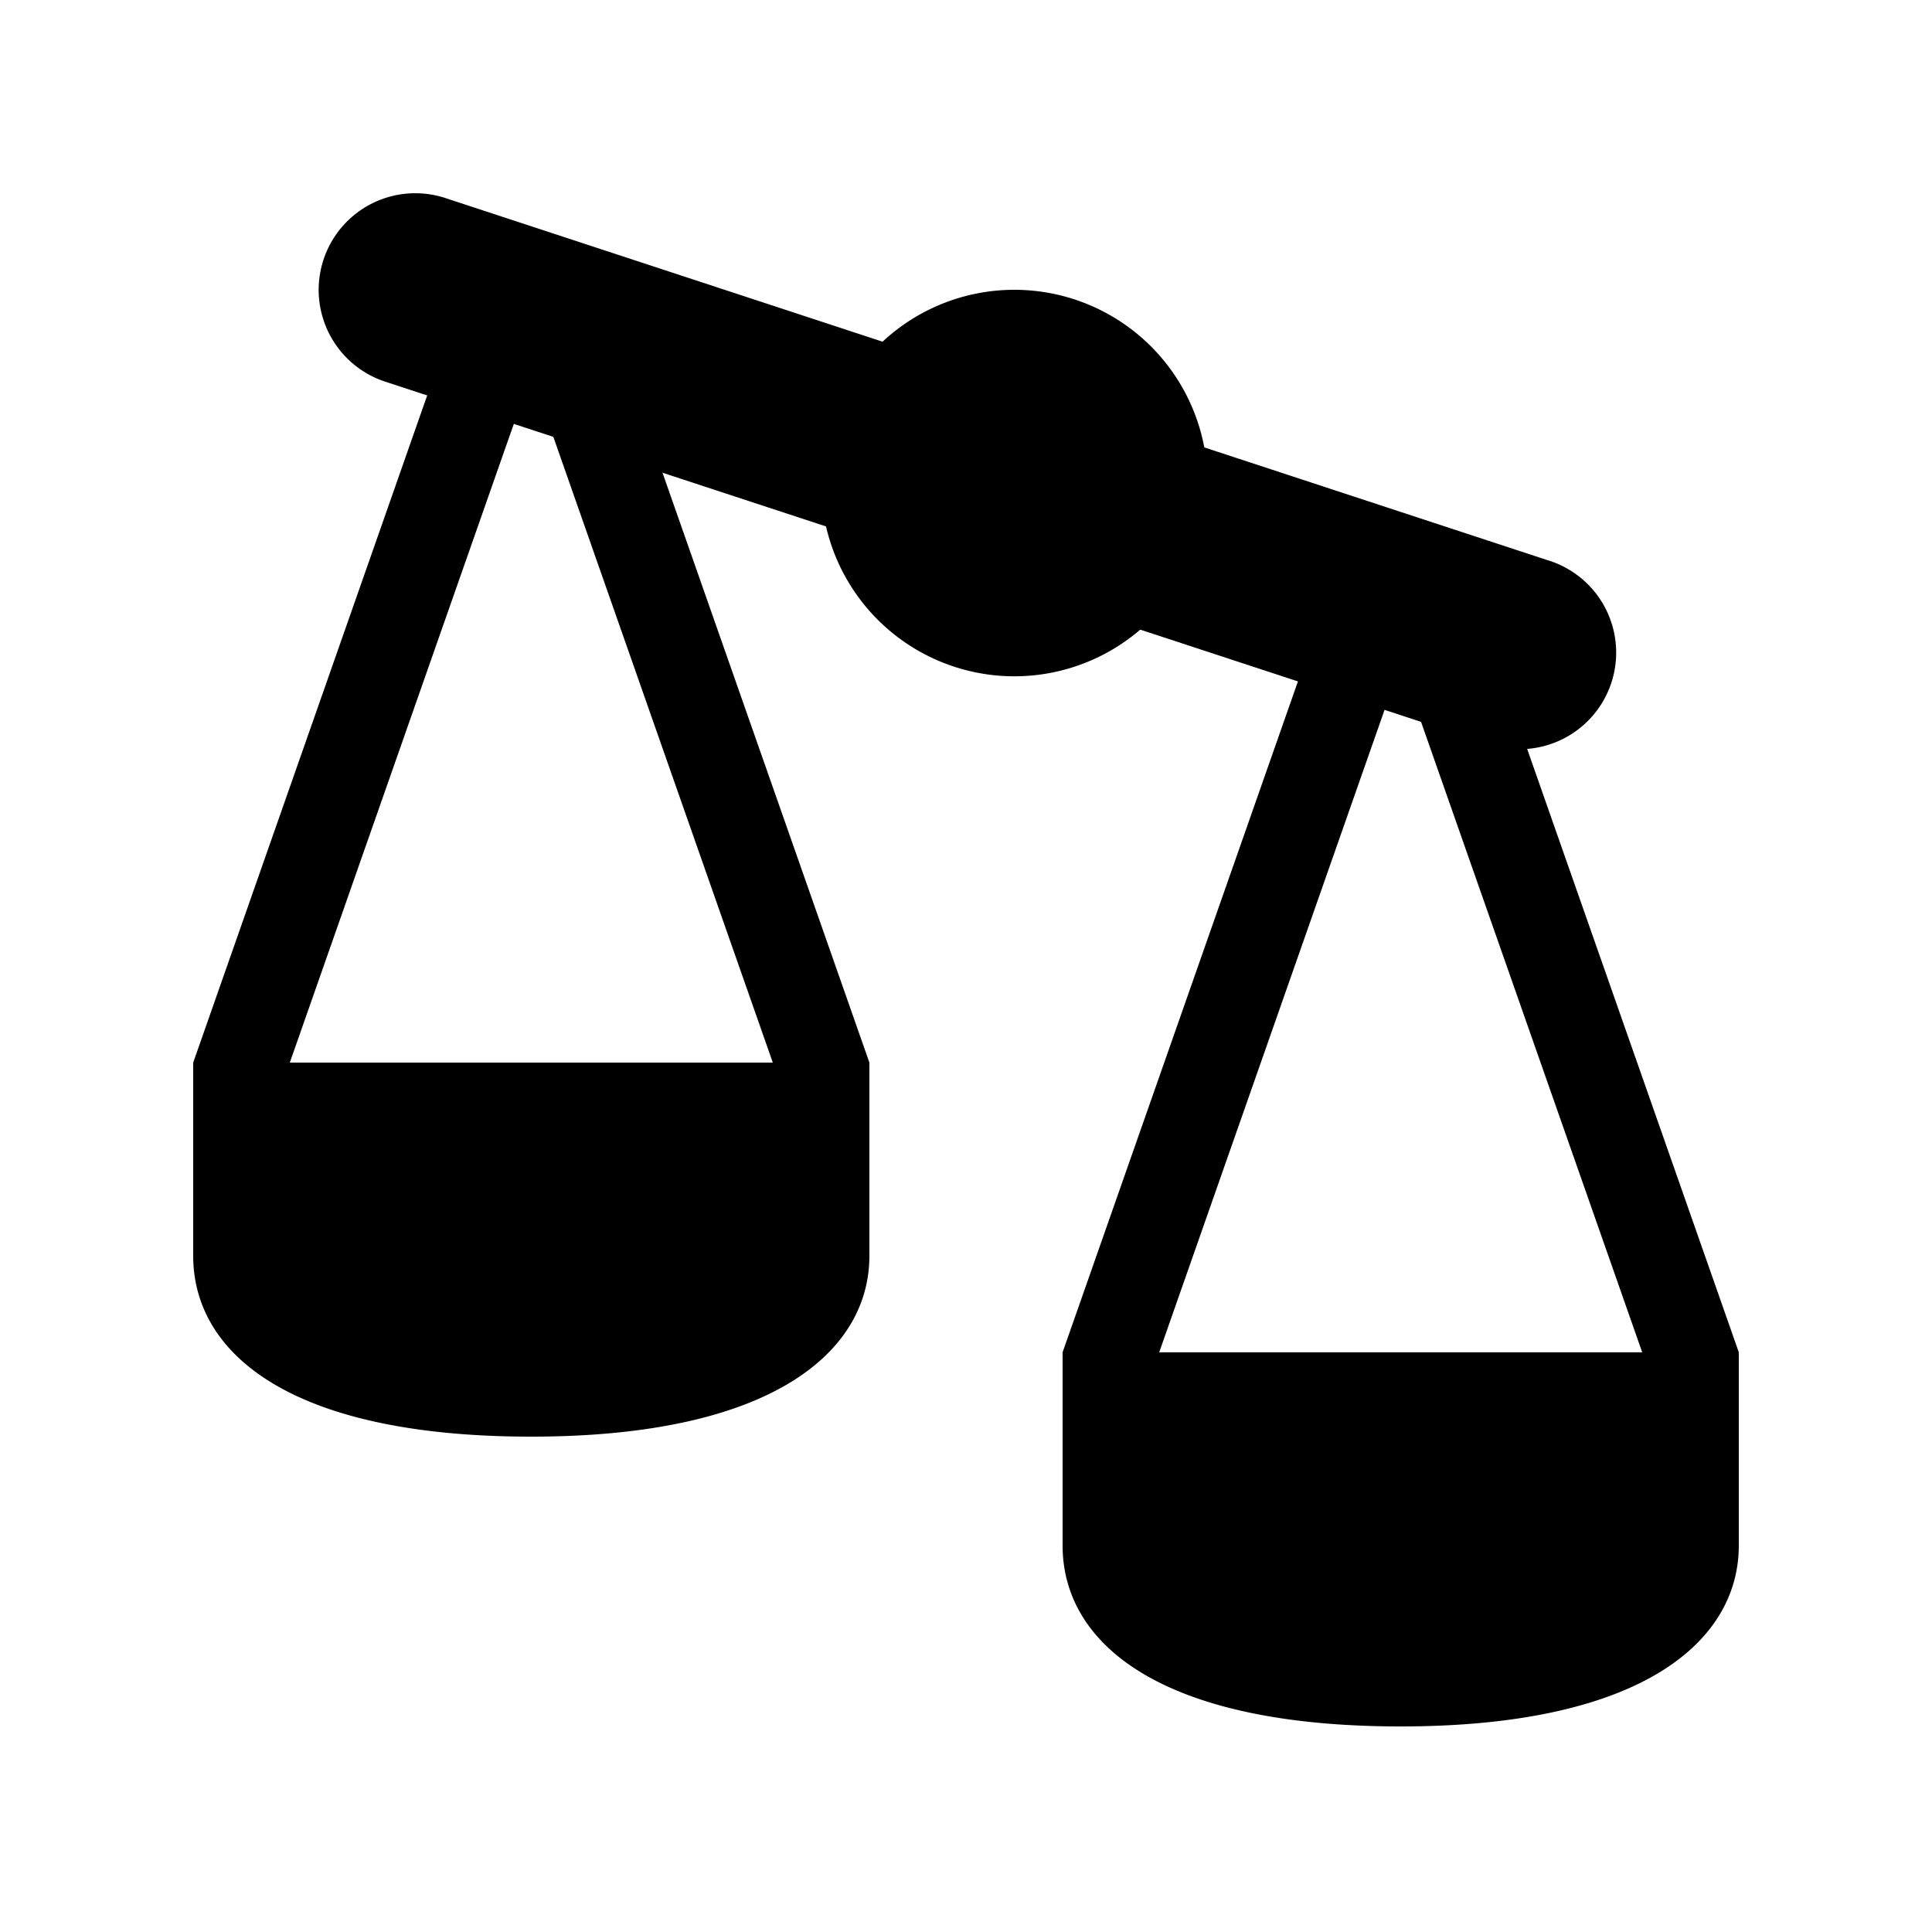
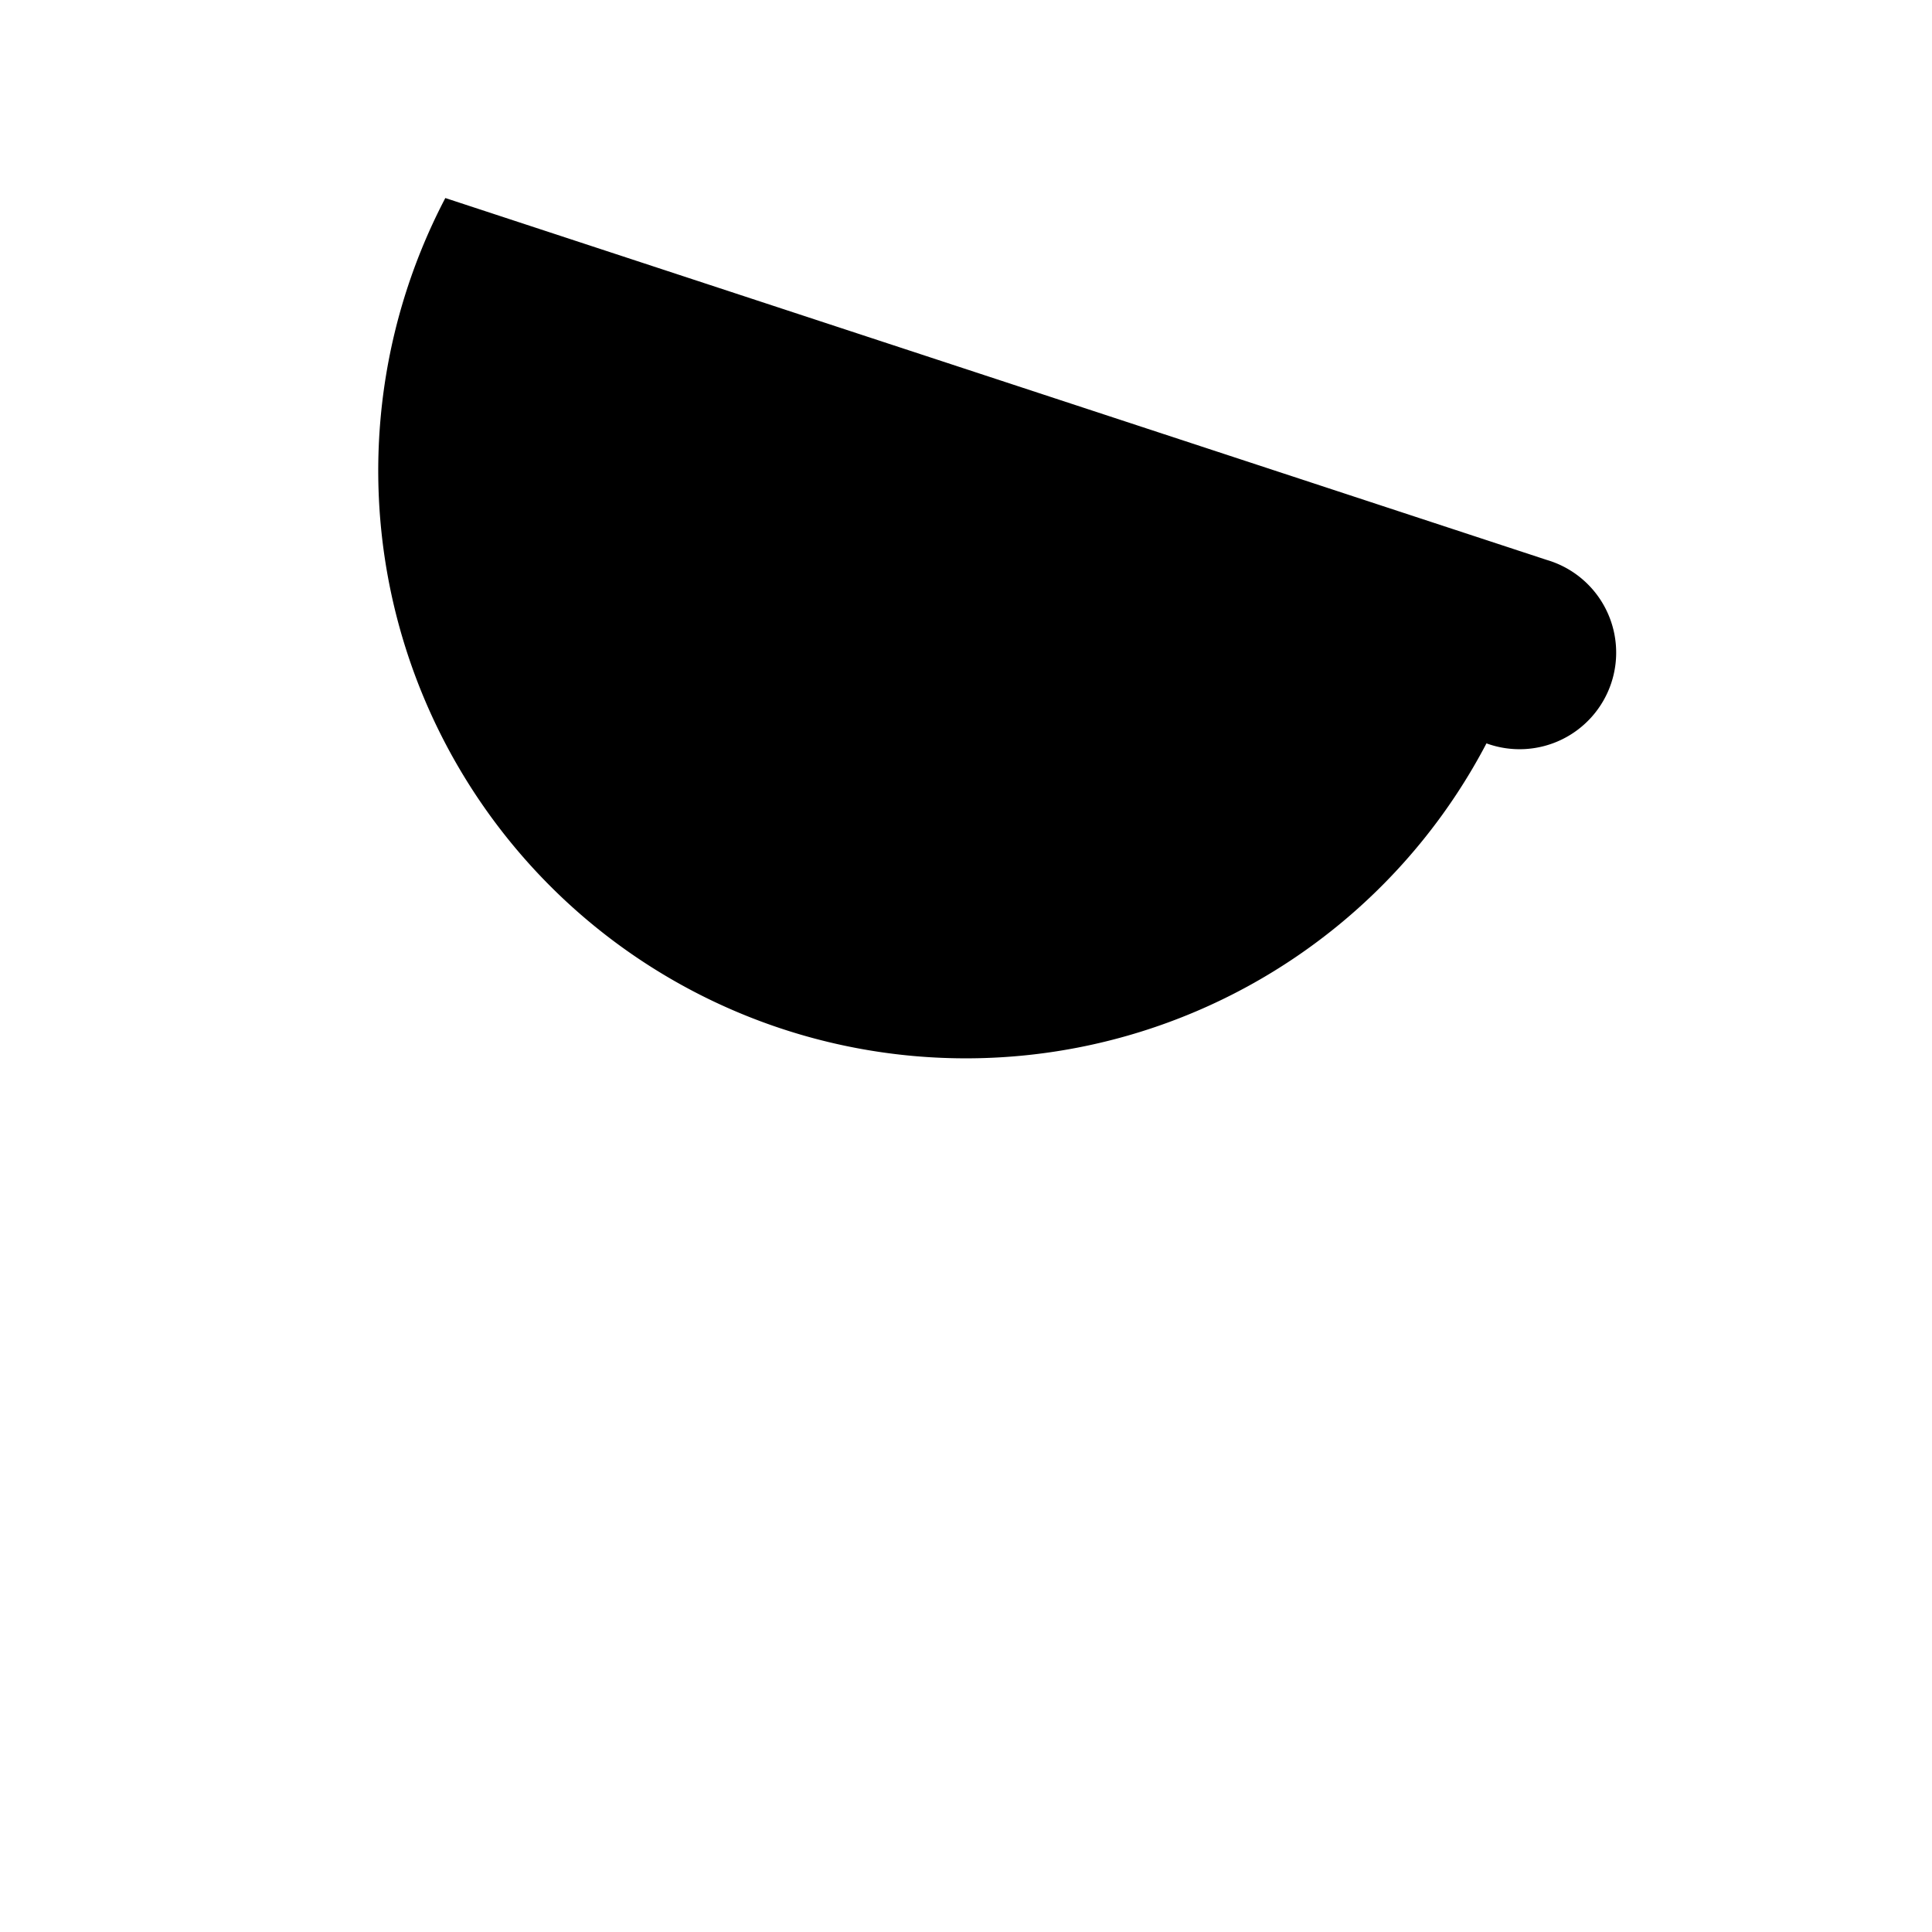
<svg xmlns="http://www.w3.org/2000/svg" width="20" height="20" viewBox="0 0 20 20">
-   <path d="M15.388 7.695l-11.4-3.744A1 1 0 014.61 2.05l11.401 3.746a1 1 0 11-.624 1.899" />
-   <path d="M18 13.999l-2.5-7.127h-1l2.5 7.127h-5l2.5-7.127h-1L11 13.999v2c0 1 .987 1.873 3.5 1.873s3.5-.89 3.5-1.873v-2zM9 11L6.5 3.872h-1L8 11H3l2.5-7.128h-1L2 11v2c0 1 .987 1.872 3.5 1.872S9 13.982 9 13v-2zm-.5-6a2 2 0 114.001.001A2 2 0 018.5 5" />
+   <path d="M15.388 7.695A1 1 0 014.61 2.05l11.401 3.746a1 1 0 11-.624 1.899" />
</svg>